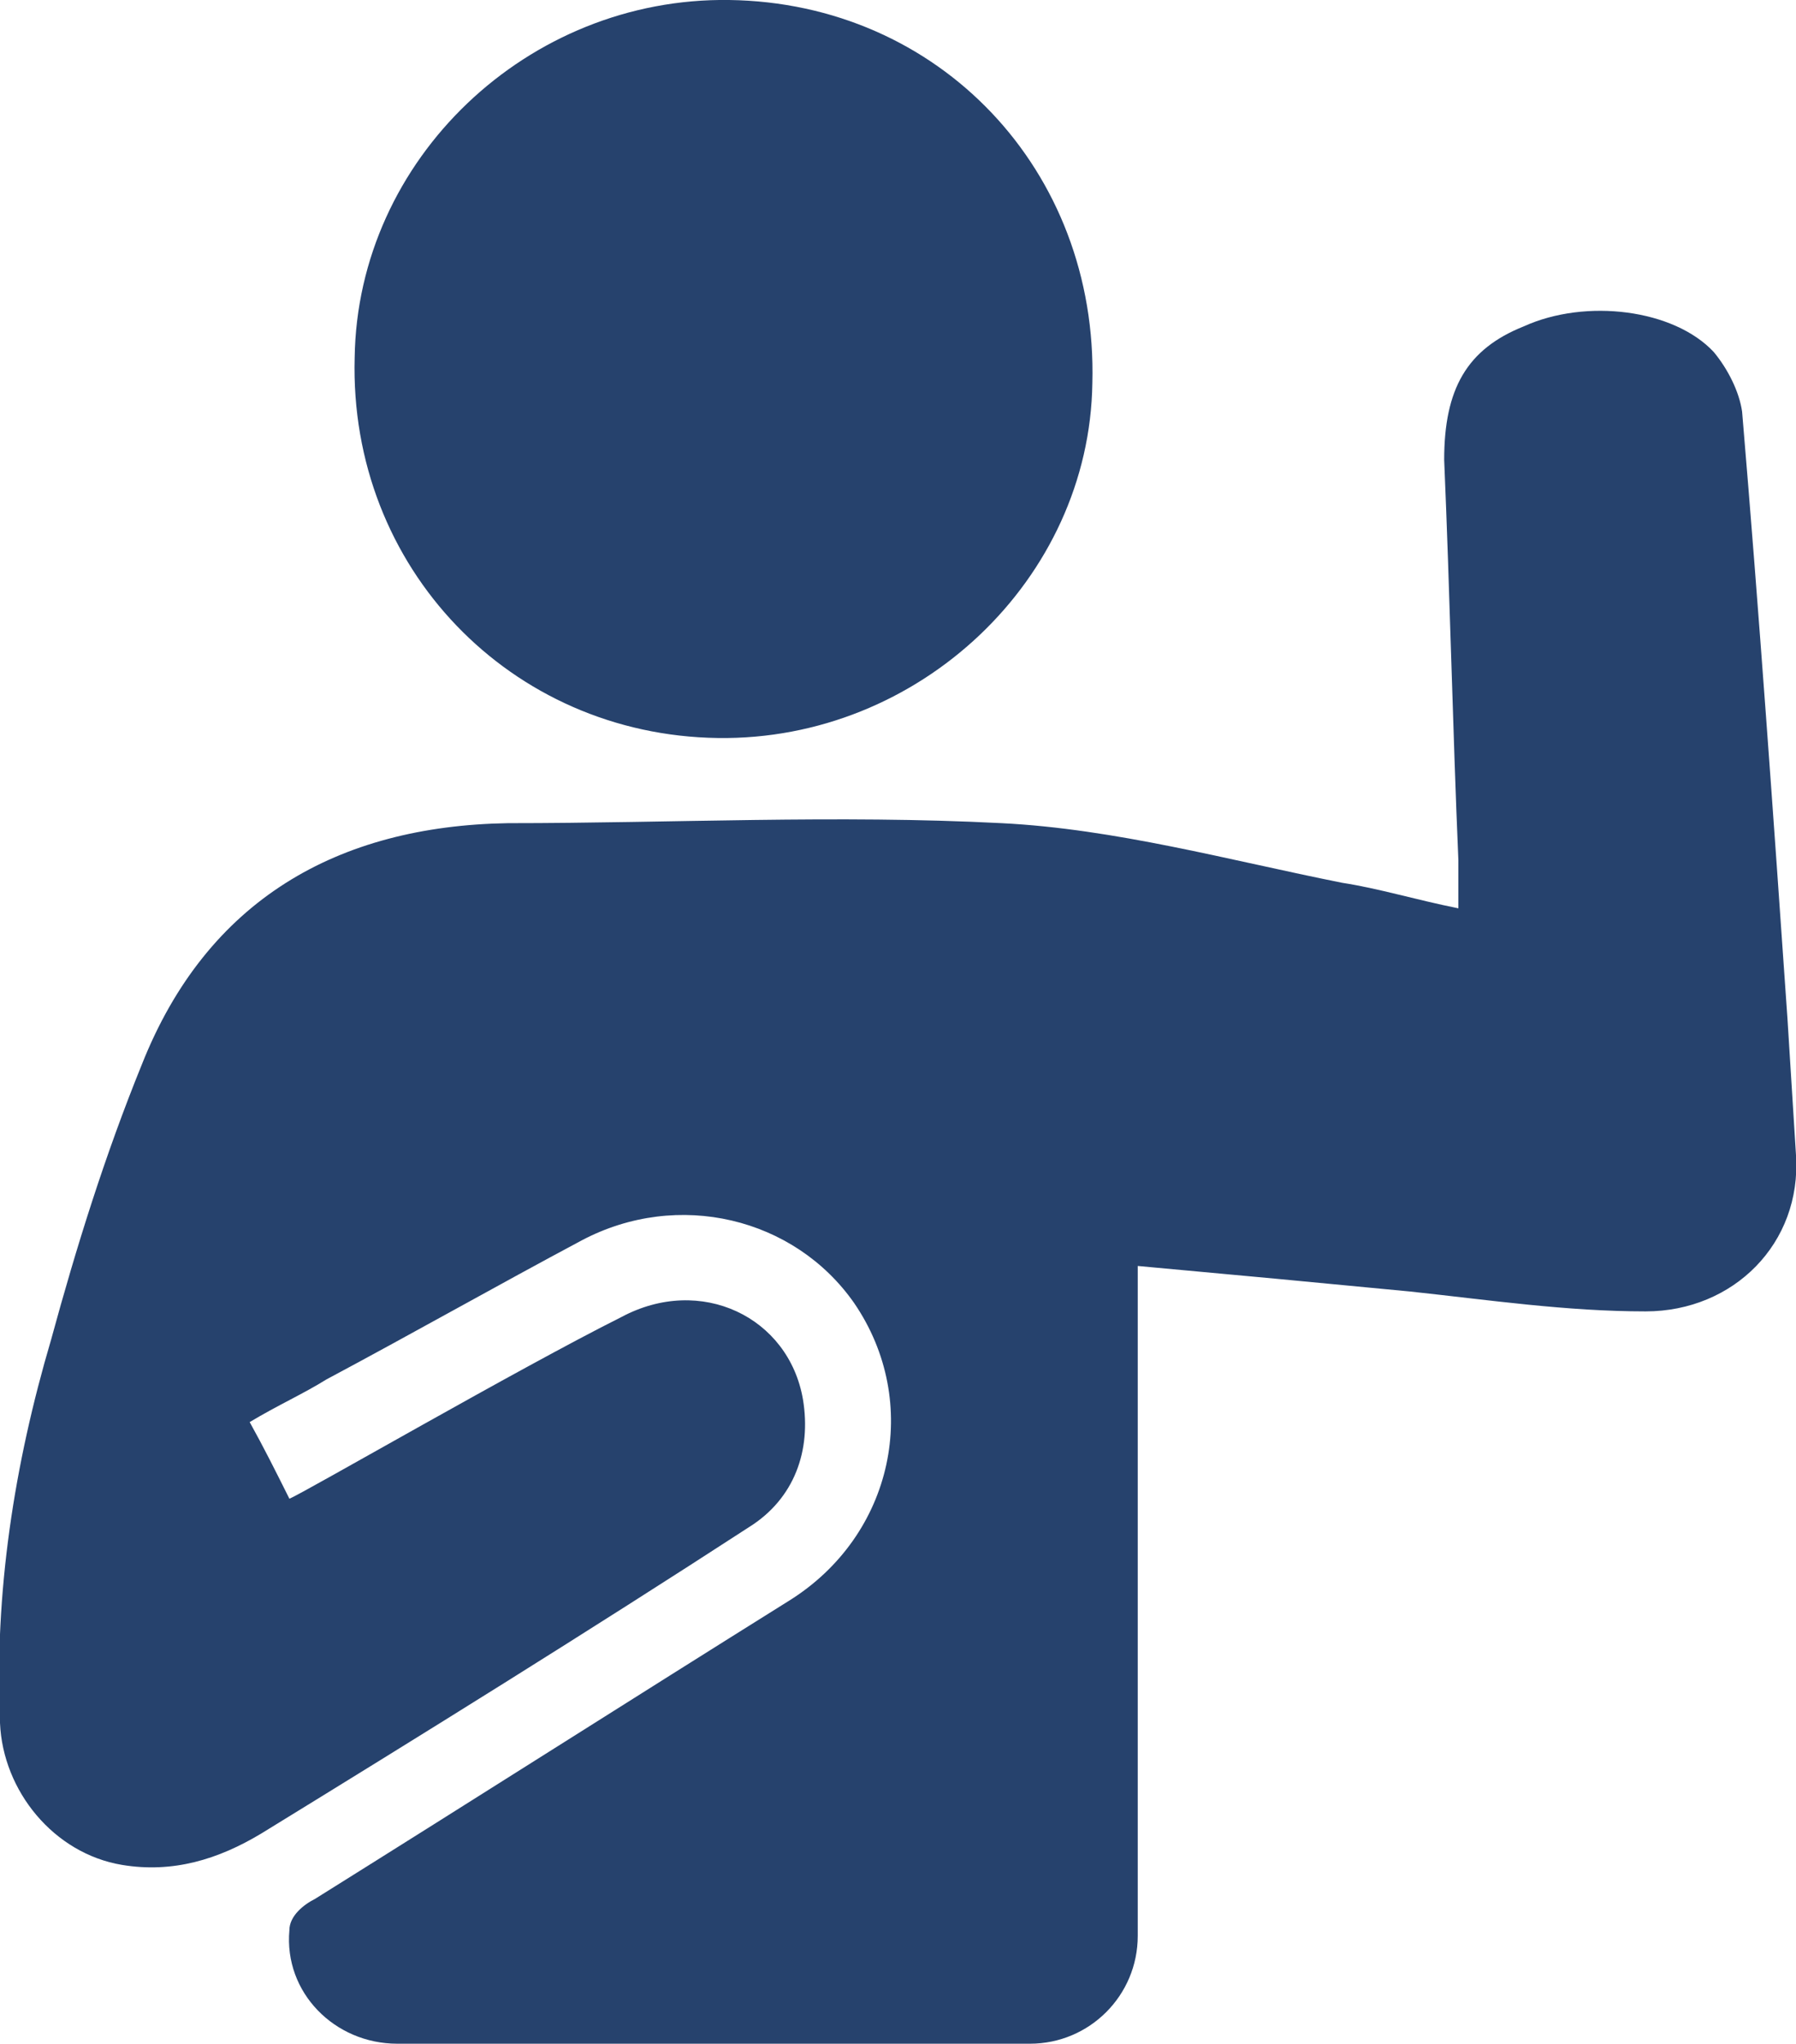
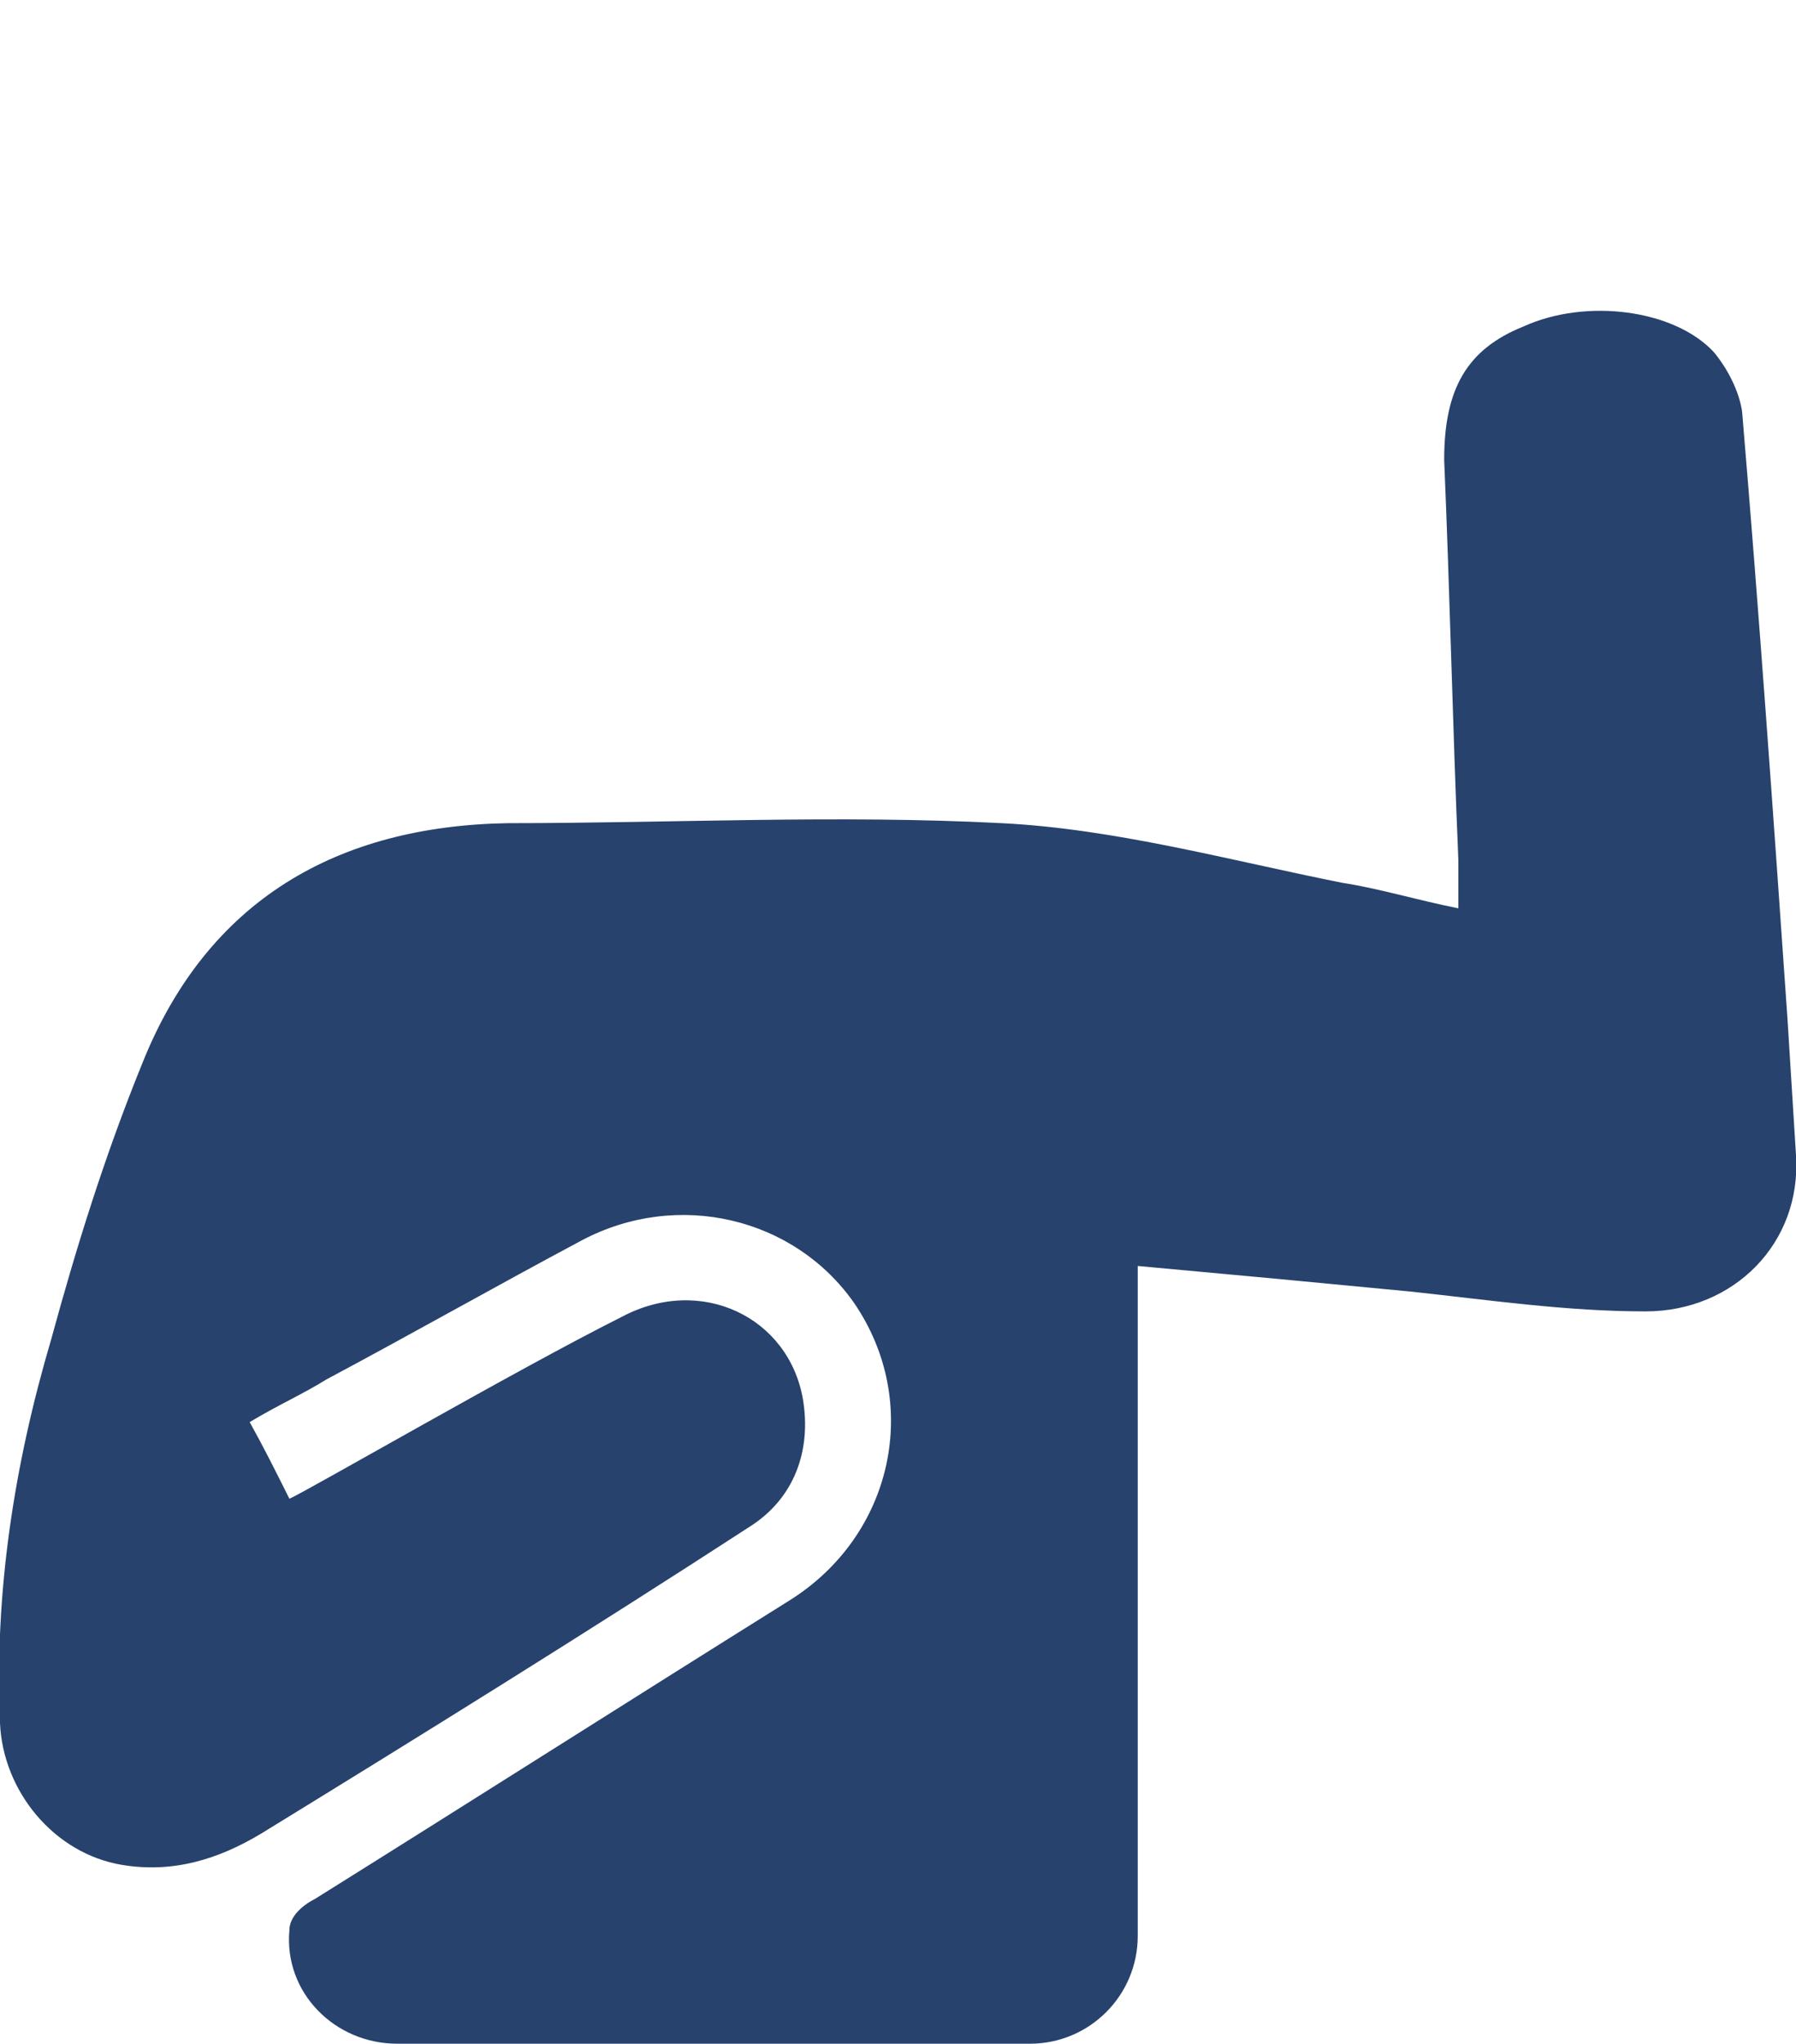
<svg xmlns="http://www.w3.org/2000/svg" id="IDEAS" viewBox="0 0 63.3 72">
  <defs>
    <style> .st0 { fill: #26426d; } </style>
  </defs>
  <g id="GBkDfu">
    <g>
      <path class="st0" d="M14,72c-2.2,0-4-1.8-3.8-4h0c0-.5.5-.9.9-1.1,5.6-3.5,11.1-7,16.7-10.5,3.7-2.3,4.7-7,2.3-10.5-2.1-3-6.2-4-9.6-2.2-3,1.6-6,3.3-9,4.9-.8.5-1.7.9-2.7,1.5.5.9.9,1.7,1.4,2.7.5-.2,8.1-4.6,11.7-6.4,2.8-1.5,5.9,0,6.4,2.9.3,1.8-.3,3.5-1.9,4.5-5.7,3.7-11.5,7.3-17.2,10.8-1.5.9-3.1,1.4-4.9,1.1-2.4-.4-4.2-2.6-4.3-5-.2-4.6.5-9.1,1.8-13.5.9-3.3,1.9-6.5,3.2-9.7,2.3-5.8,6.9-8.4,12.9-8.5,5.8,0,11.6-.3,17.4,0,4,.2,8,1.3,12,2.1,1.3.2,2.6.6,4.1.9,0-.7,0-1.2,0-1.7-.2-4.7-.3-9.4-.5-14.1,0-2.5.8-3.9,2.8-4.7,2.2-1,5.3-.6,6.7.9.5.6.9,1.4,1,2.1.6,7.1,1.1,14.2,1.6,21.4.1,1.6.2,3.2.3,4.8.2,3.1-2.2,5.5-5.3,5.5-2.8,0-5.5-.4-8.3-.7-3.1-.3-6.3-.6-9.6-.9v23.6c0,2.1-1.7,3.8-3.8,3.8H14Z" />
-       <path class="st0" d="M25.3,26c-7.3-.1-13-6-12.8-13.4C12.6,5.6,18.6-.1,25.7,0c7.4.1,13,6,12.8,13.5-.1,6.9-6.1,12.6-13.2,12.5h0Z" />
    </g>
  </g>
</svg>